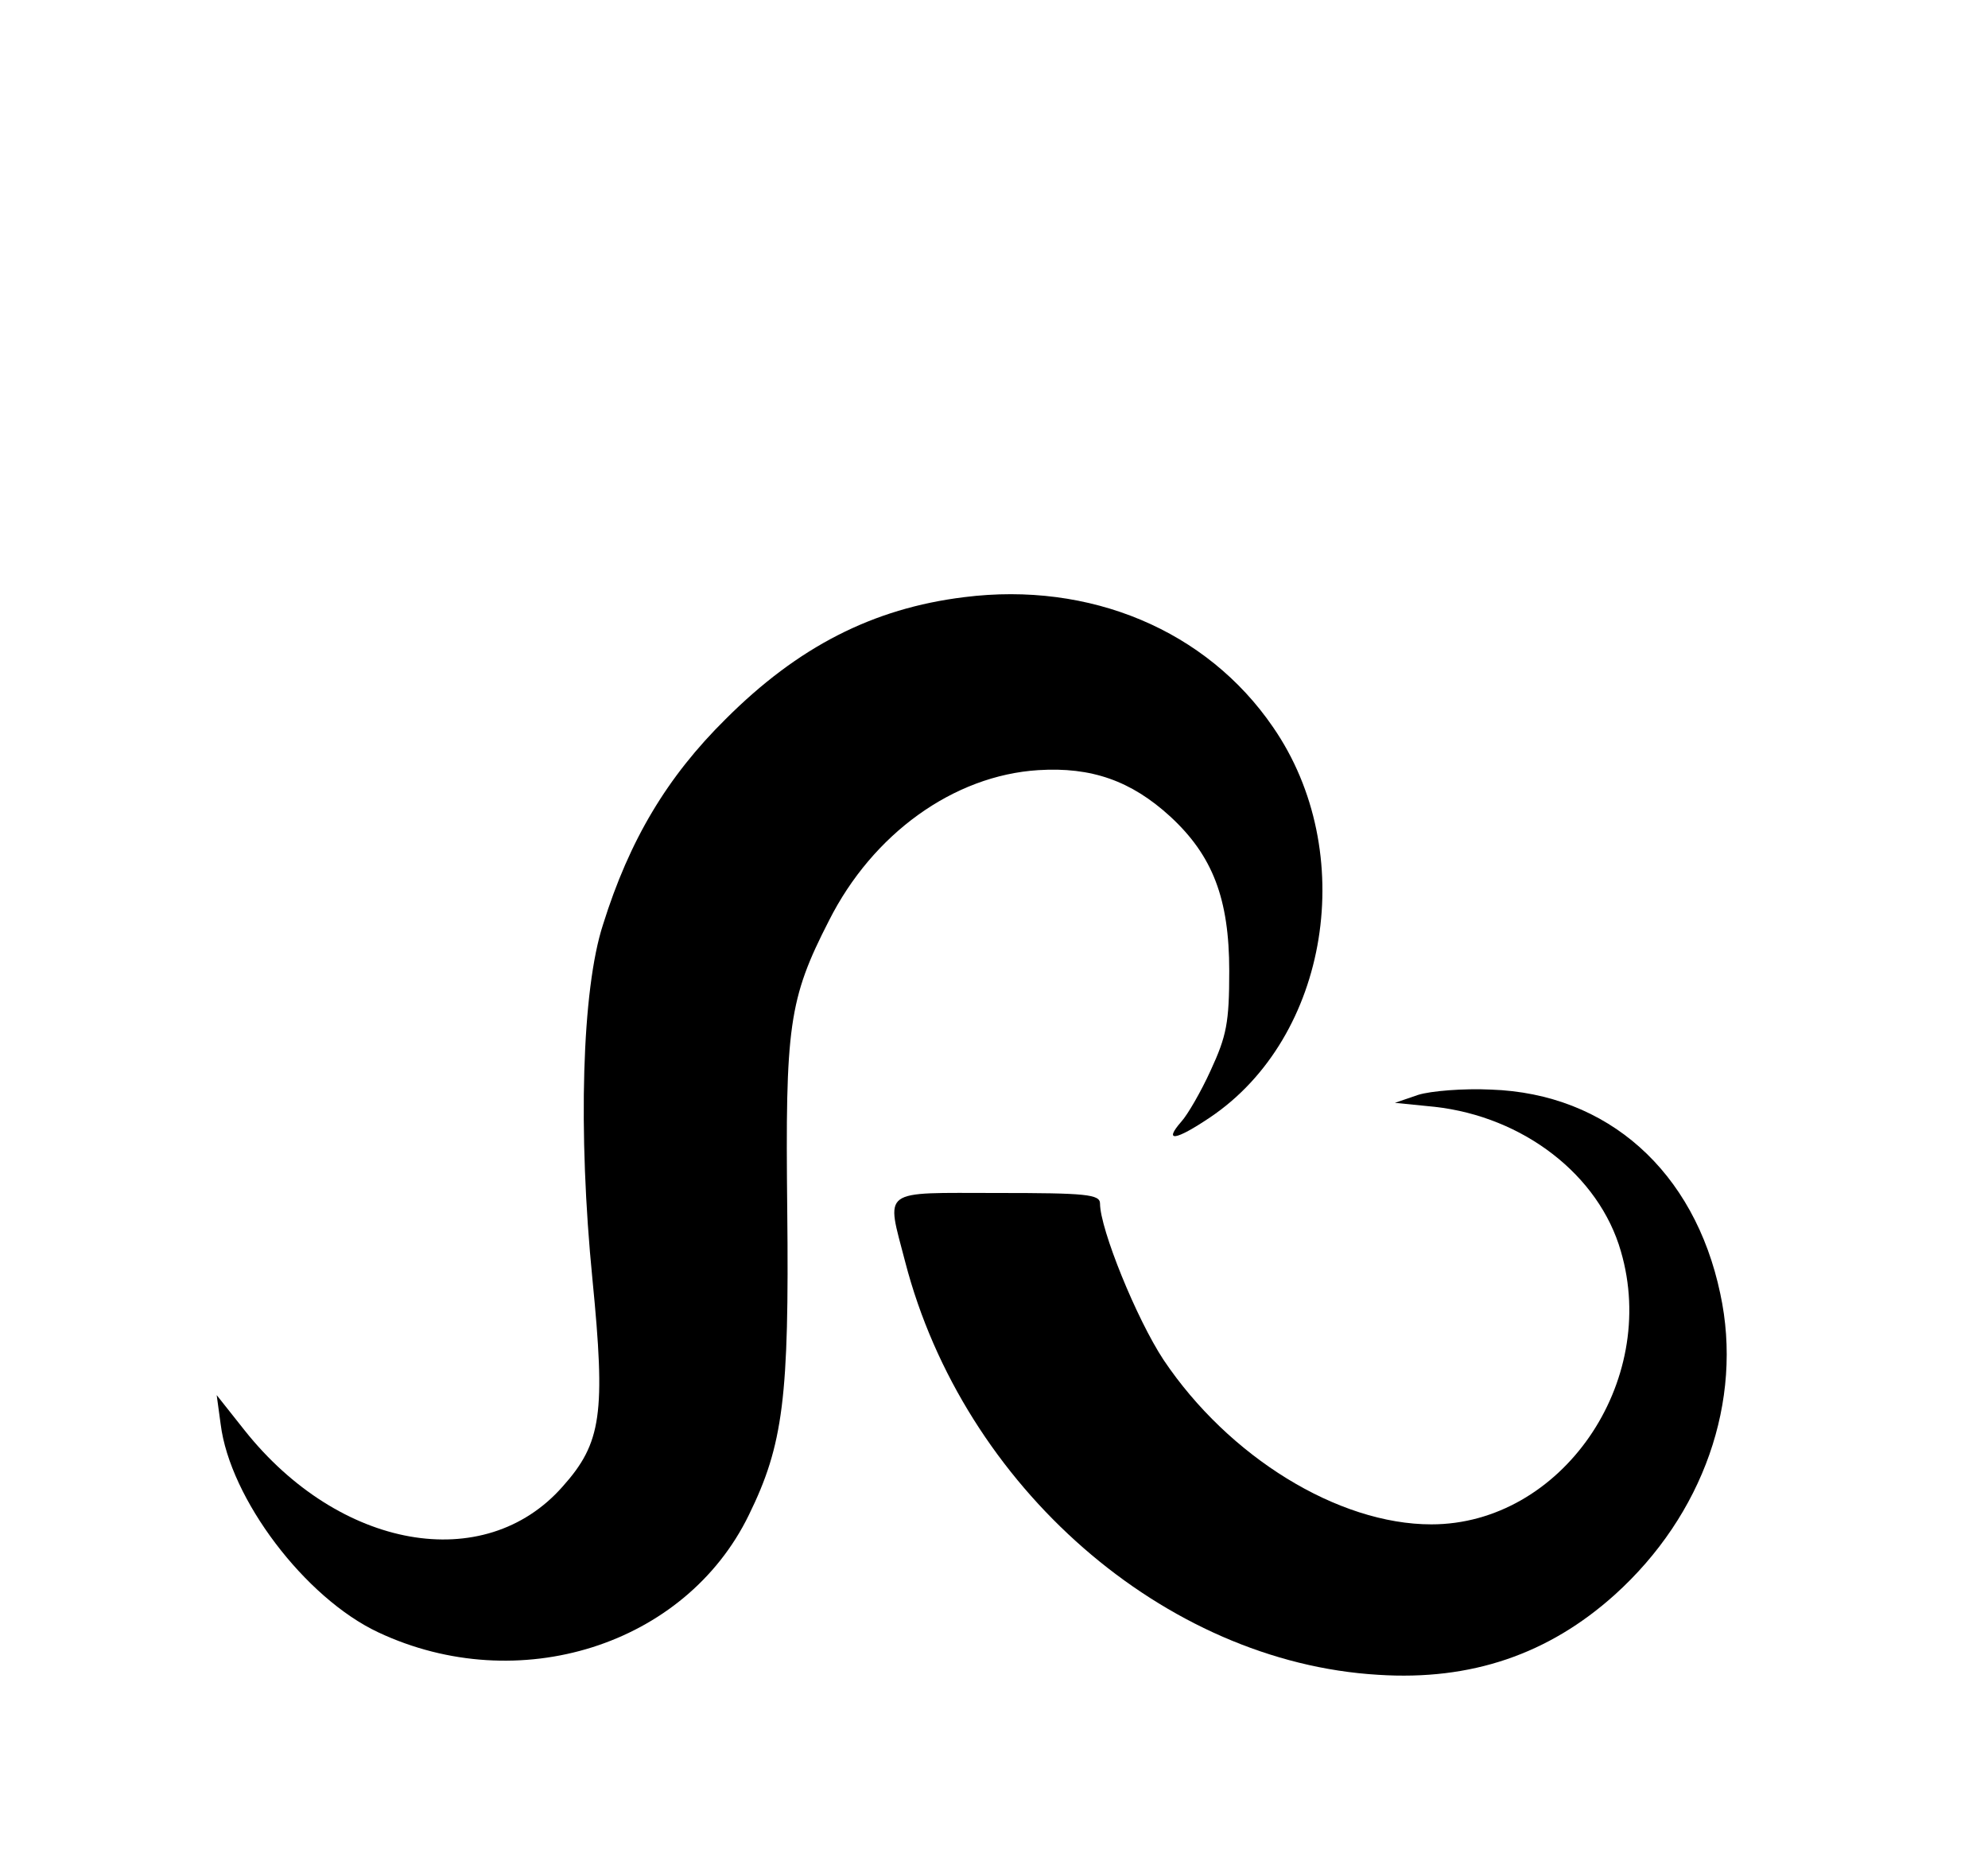
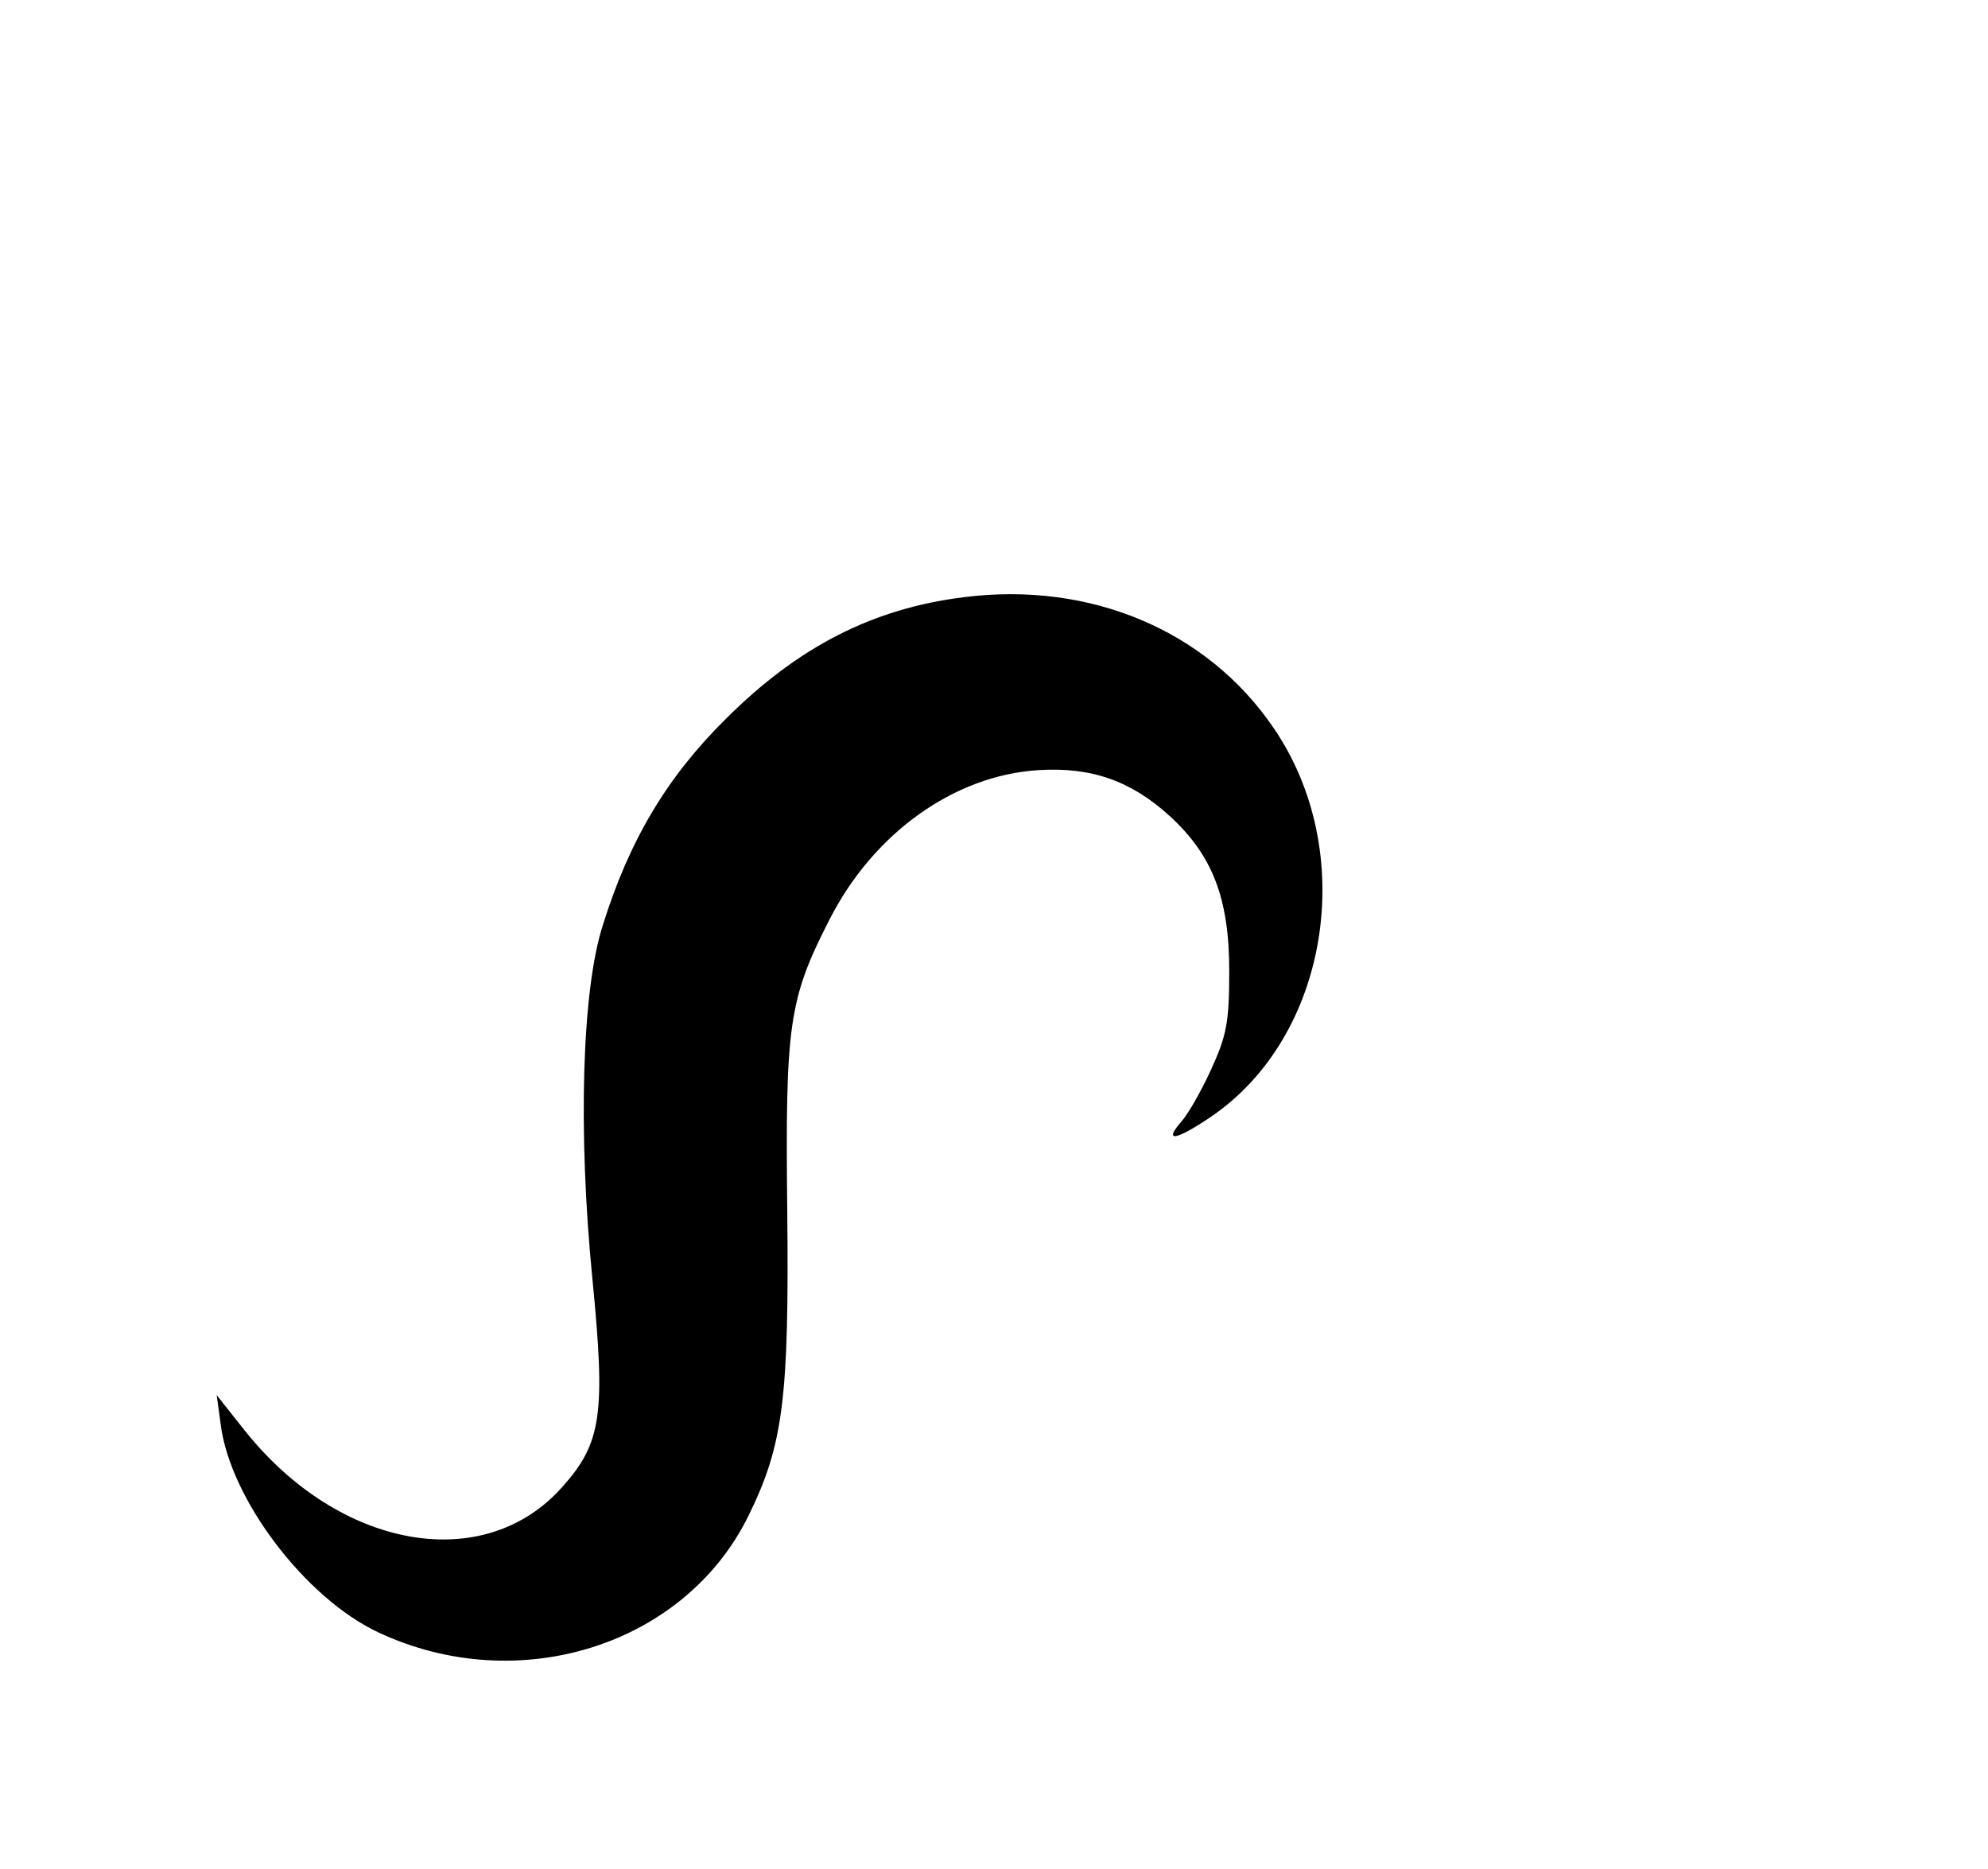
<svg xmlns="http://www.w3.org/2000/svg" version="1.0" width="300pt" height="282pt" viewBox="0 0 300 282" preserveAspectRatio="xMidYMid meet">
  <g transform="translate(0,282) scale(0.1,-0.1)" fill="#000000" stroke="none">
    <path d="M1455 1919 c-138 -17 -251 -75 -360 -184 -88 -87 -145 -182 -185 -310 -32 -98 -38 -313 -16 -535 20 -203 14 -247 -45 -313 -118 -134 -337 -95 -480 85 l-42 53 6 -44 c14 -112 127 -262 238 -314 211 -99 463 -20 559 177 52 106 61 177 58 460 -3 278 2 318 63 437 66 131 188 219 316 227 80 5 140 -16 199 -70 64 -59 89 -124 89 -233 0 -78 -4 -98 -28 -150 -15 -33 -35 -67 -44 -77 -28 -32 -9 -29 43 6 180 121 225 401 95 589 -100 146 -276 220 -466 196z" />
-     <path d="M2140 1168 l-35 -12 60 -6 c134 -15 248 -103 281 -218 58 -198 -90 -412 -286 -412 -141 0 -306 102 -404 248 -41 62 -96 198 -96 236 0 14 -21 16 -155 16 -178 0 -168 8 -139 -104 88 -339 391 -604 714 -623 140 -9 257 31 357 121 133 120 194 292 159 454 -39 185 -170 302 -346 308 -41 2 -91 -2 -110 -8z" />
  </g>
</svg>